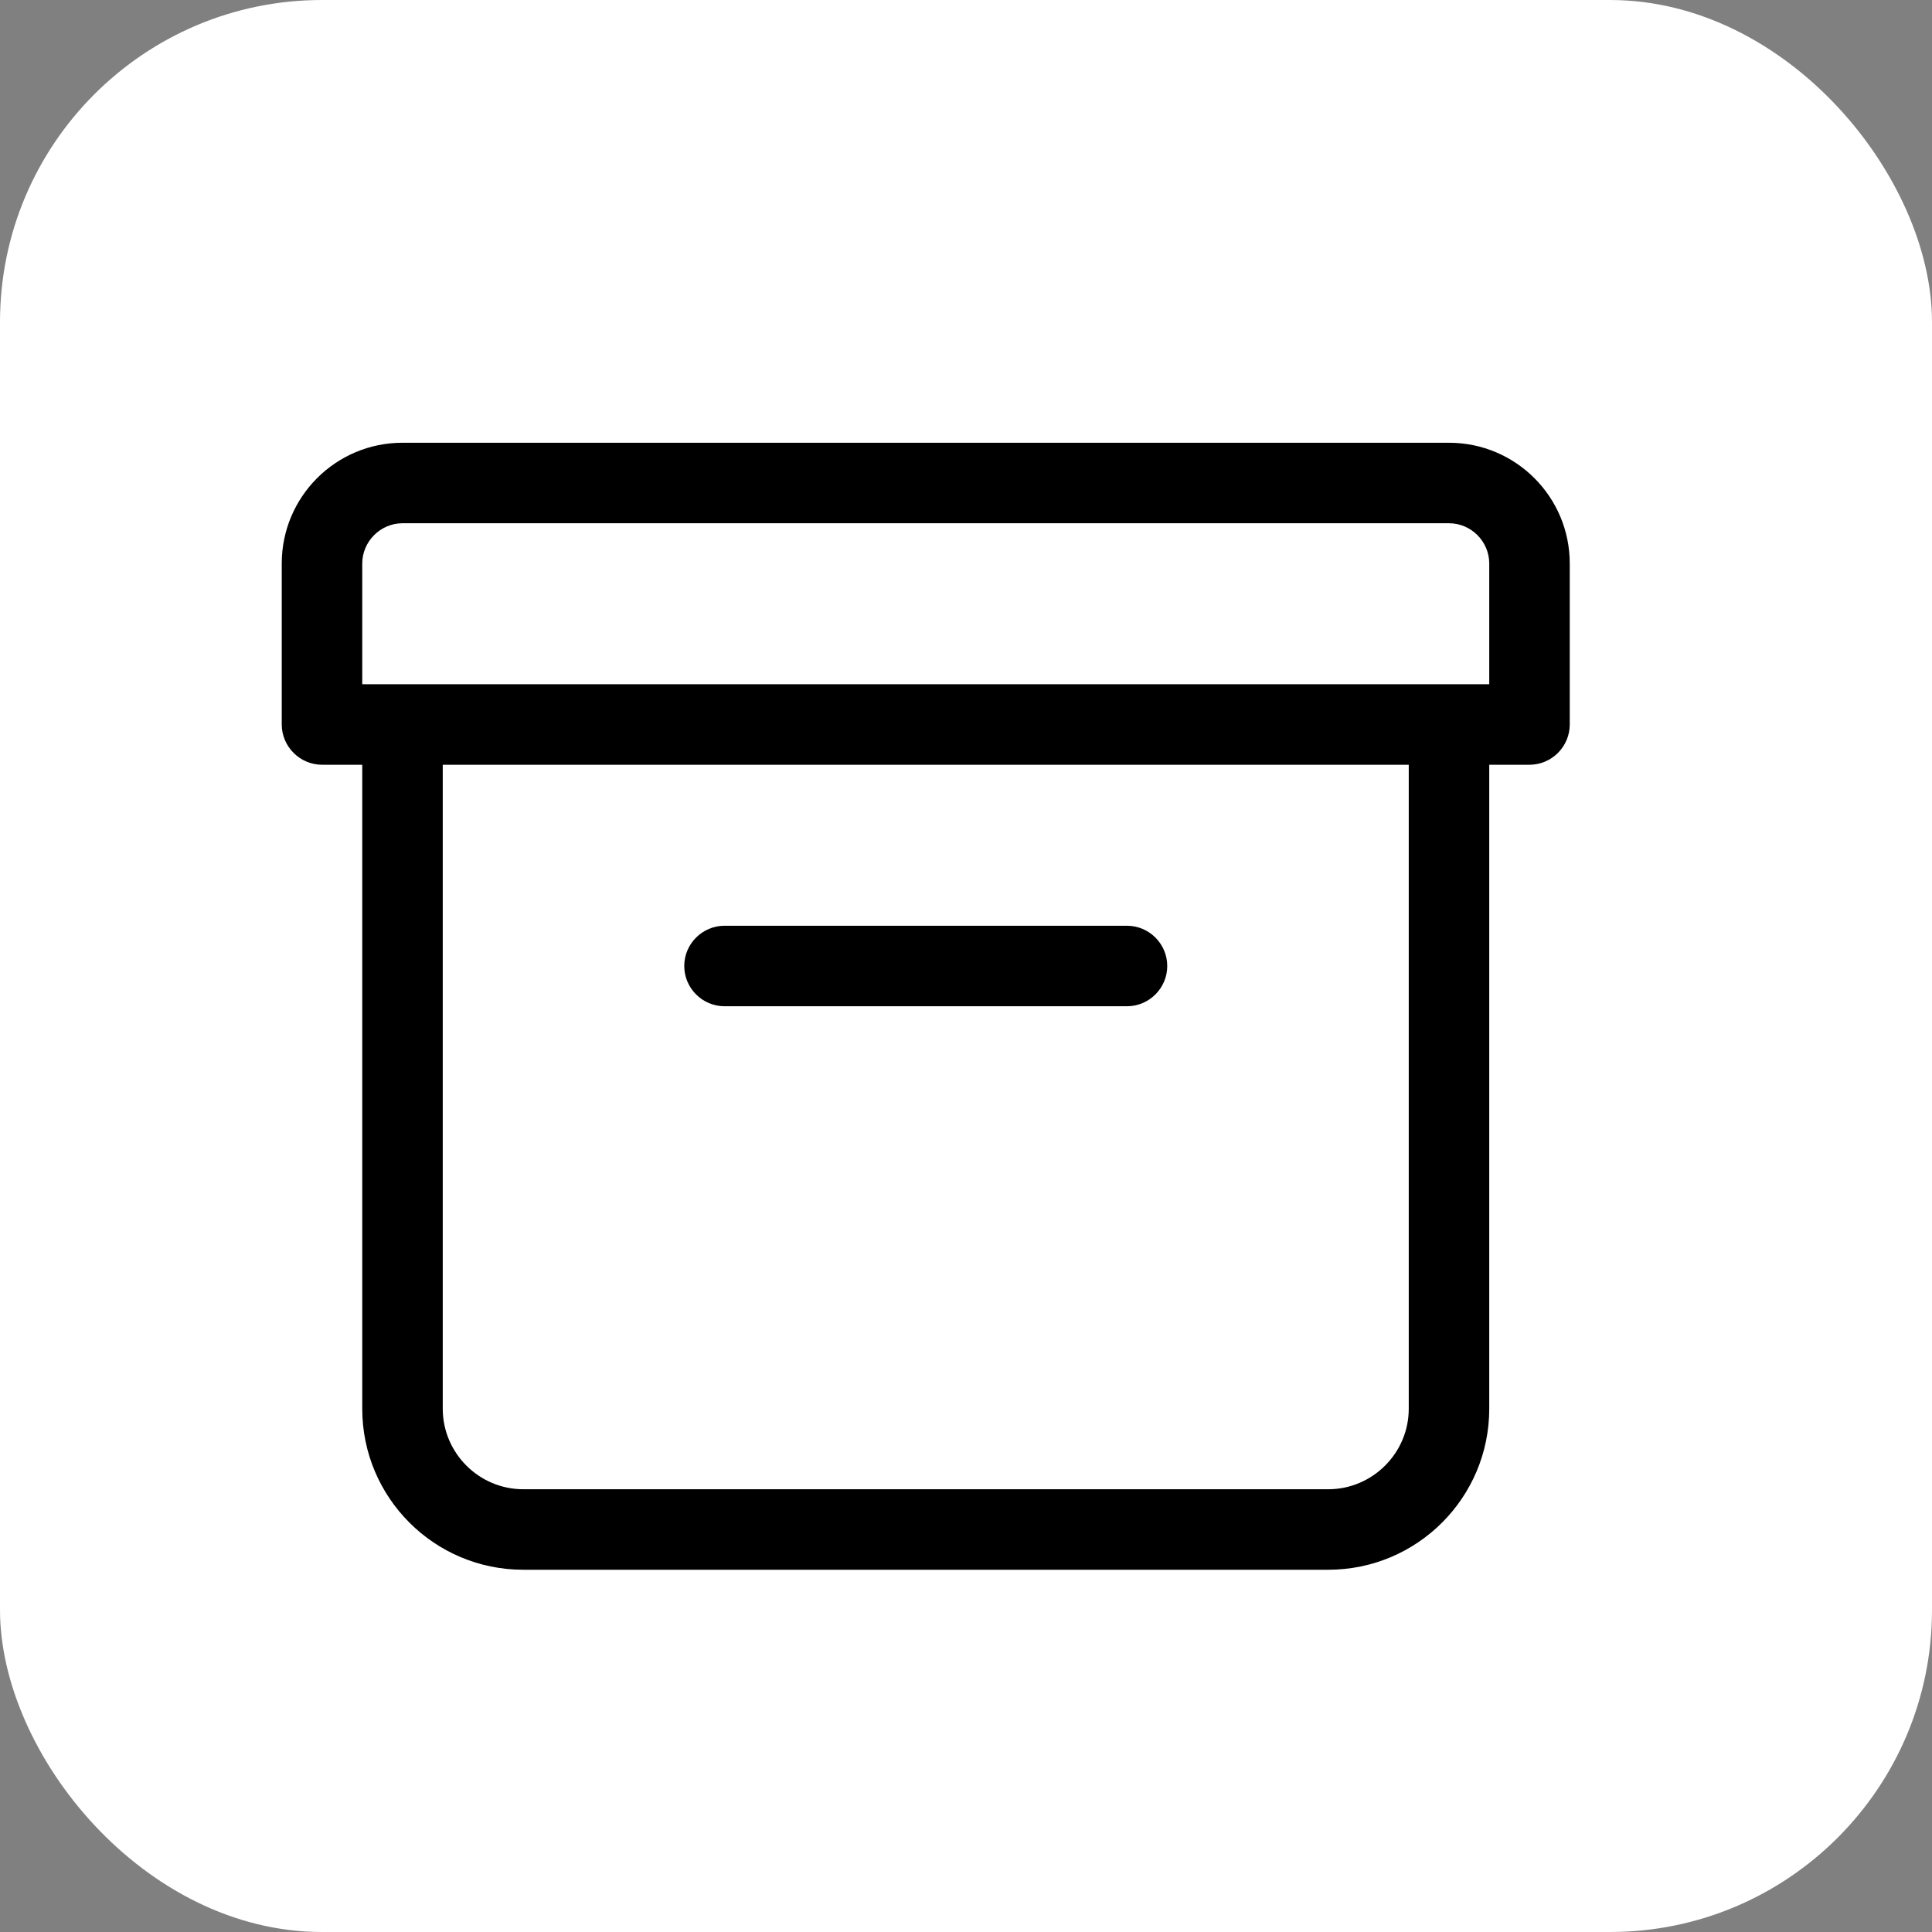
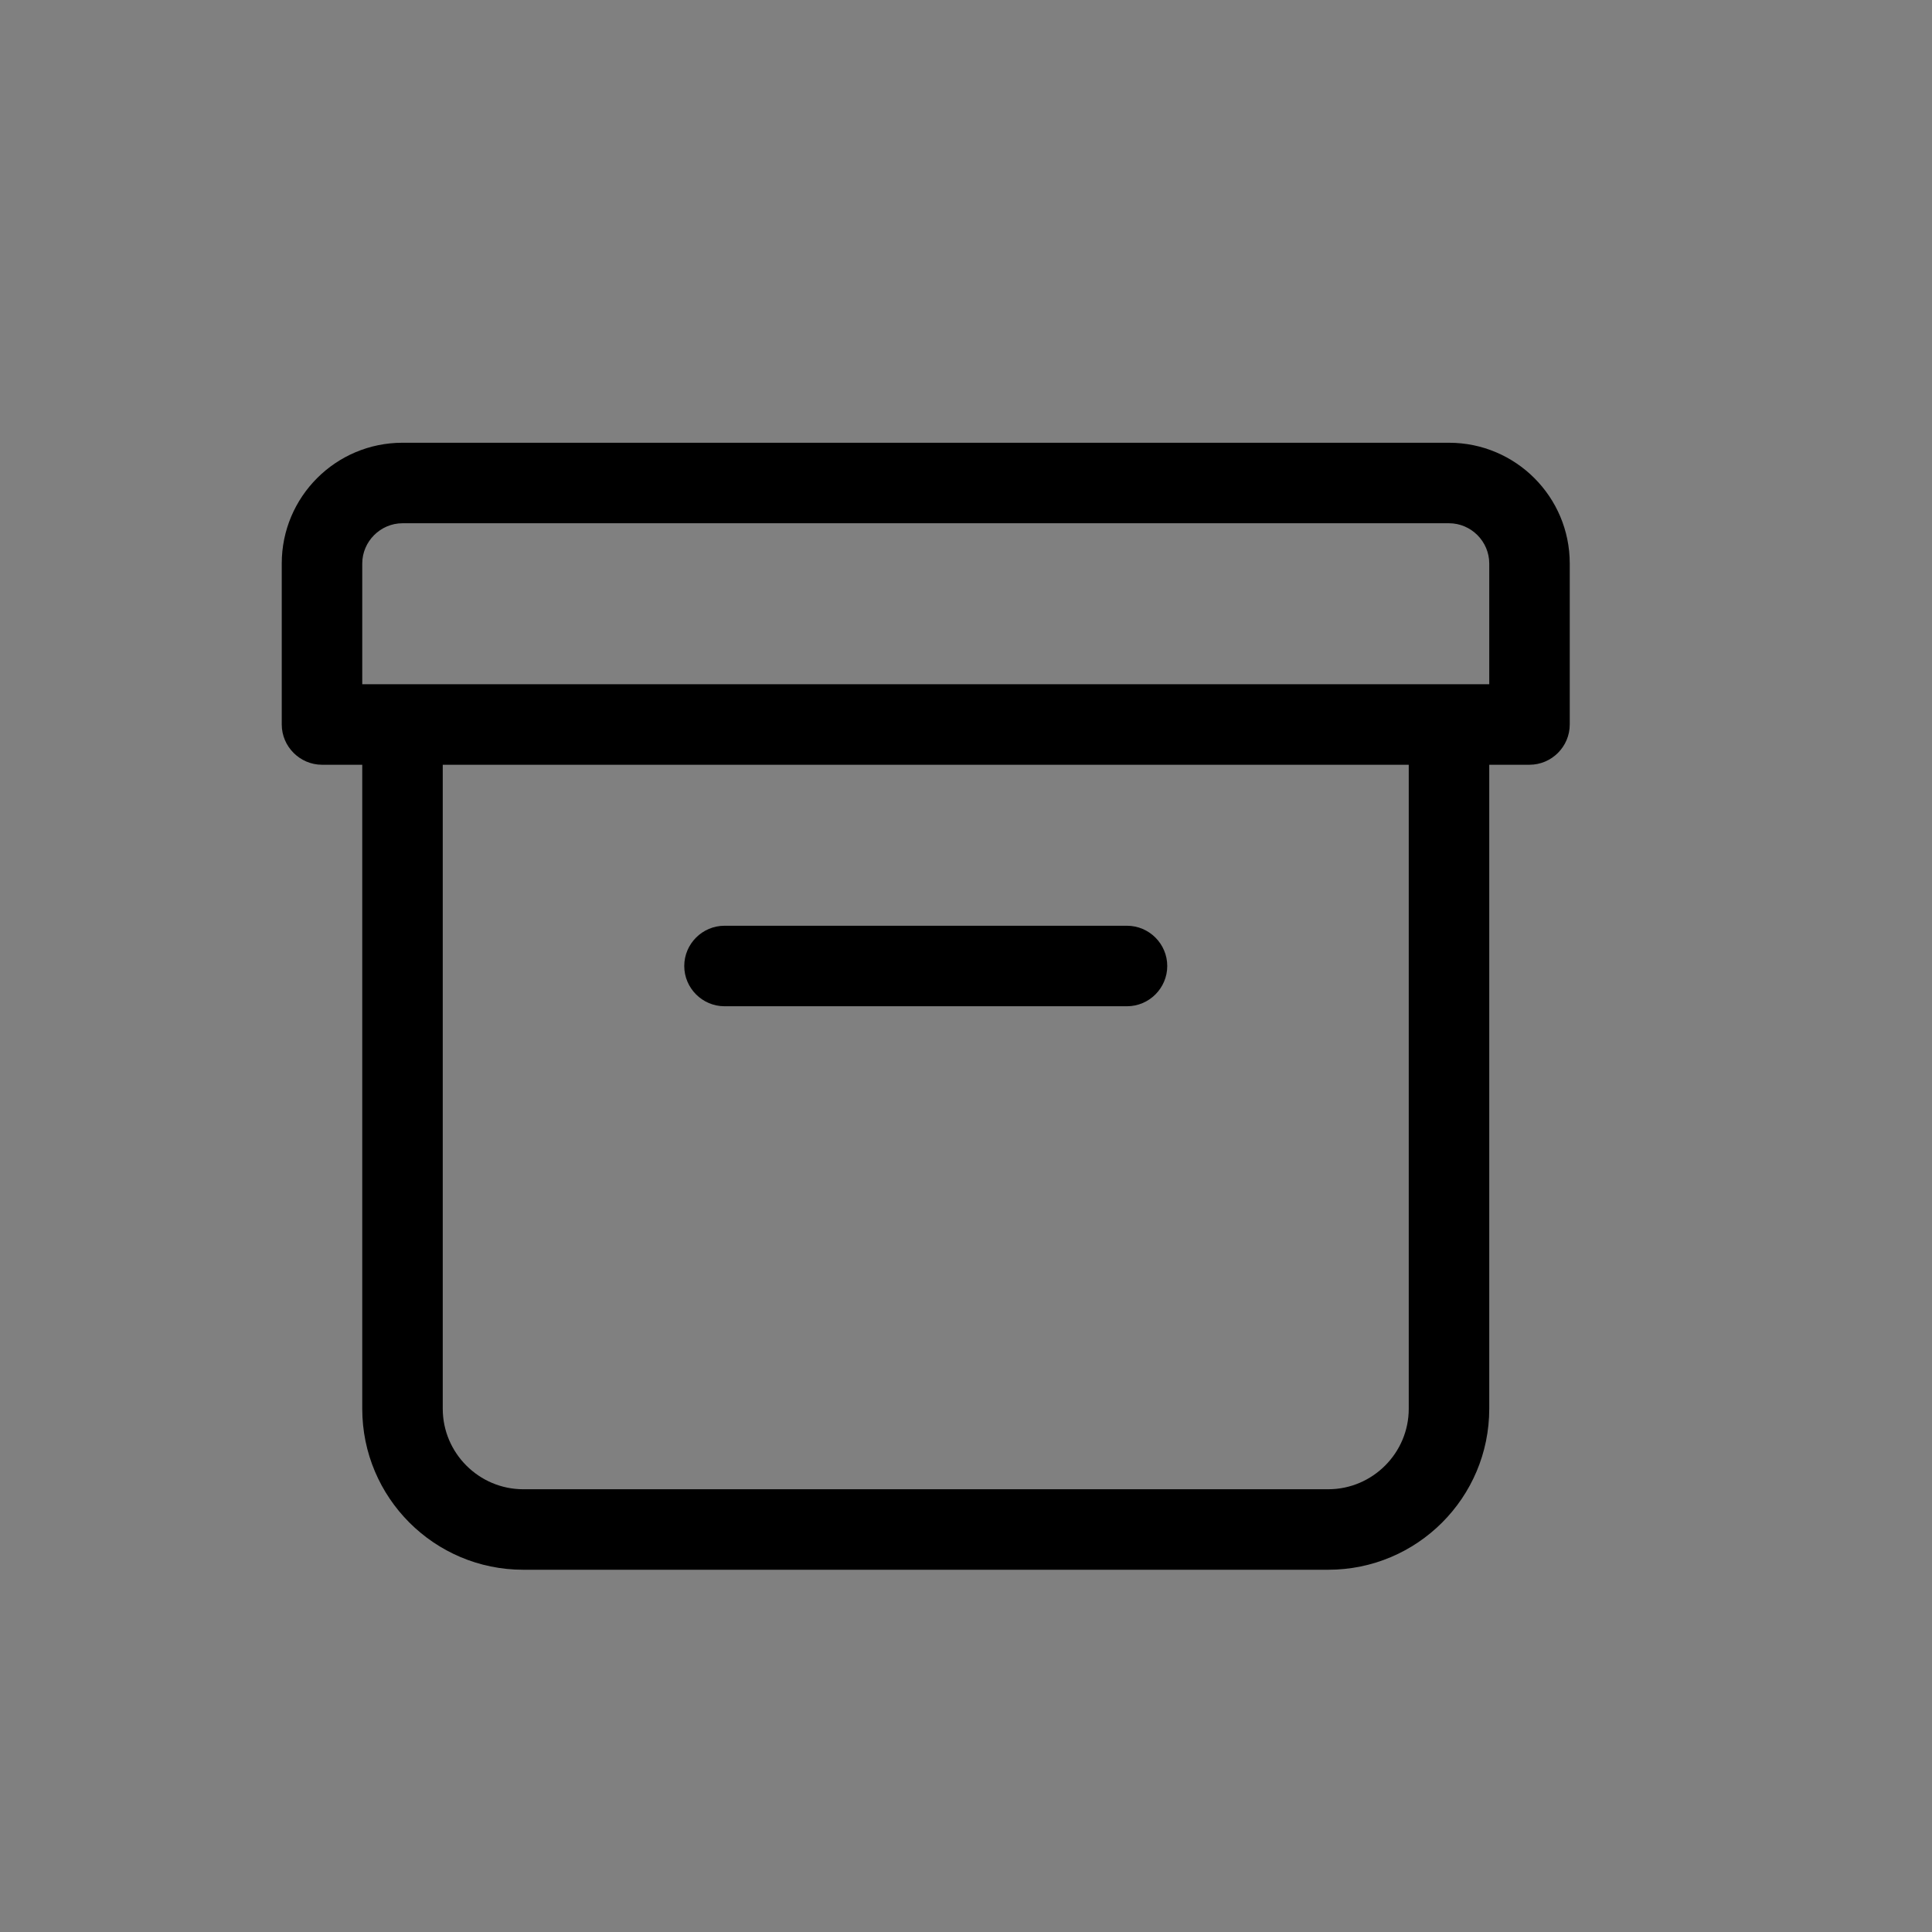
<svg xmlns="http://www.w3.org/2000/svg" width="48" height="48" viewBox="0 0 48 48" fill="none">
  <rect x="0" y="0" width="48" height="48" fill="#808080" stroke="none" />
-   <rect width="48" height="48" rx="8" fill="white" />
  <path d="M36 11H10C8.343 11 7 12.343 7 14V18C7 18.55 7.453 19 8 19H9V35C9 37.209 10.791 39 13 39H33C35.209 39 37 37.209 37 35V19H38C38.55 19 39 18.55 39 18V14C39 12.343 37.656 11 36 11ZM35 35C35 36.1 34.1 37 33 37H13C11.9 37 11 36.1 11 35V19H35V35ZM37 17H9V14C9 13.453 9.453 13 10 13H36C36.55 13 37 13.453 37 14V17ZM18 25H28C28.55 25 29 24.55 29 24C29 23.45 28.55 23 28 23H18C17.45 23 17 23.45 17 24C17 24.55 17.45 25 18 25Z" fill="black" />
</svg>